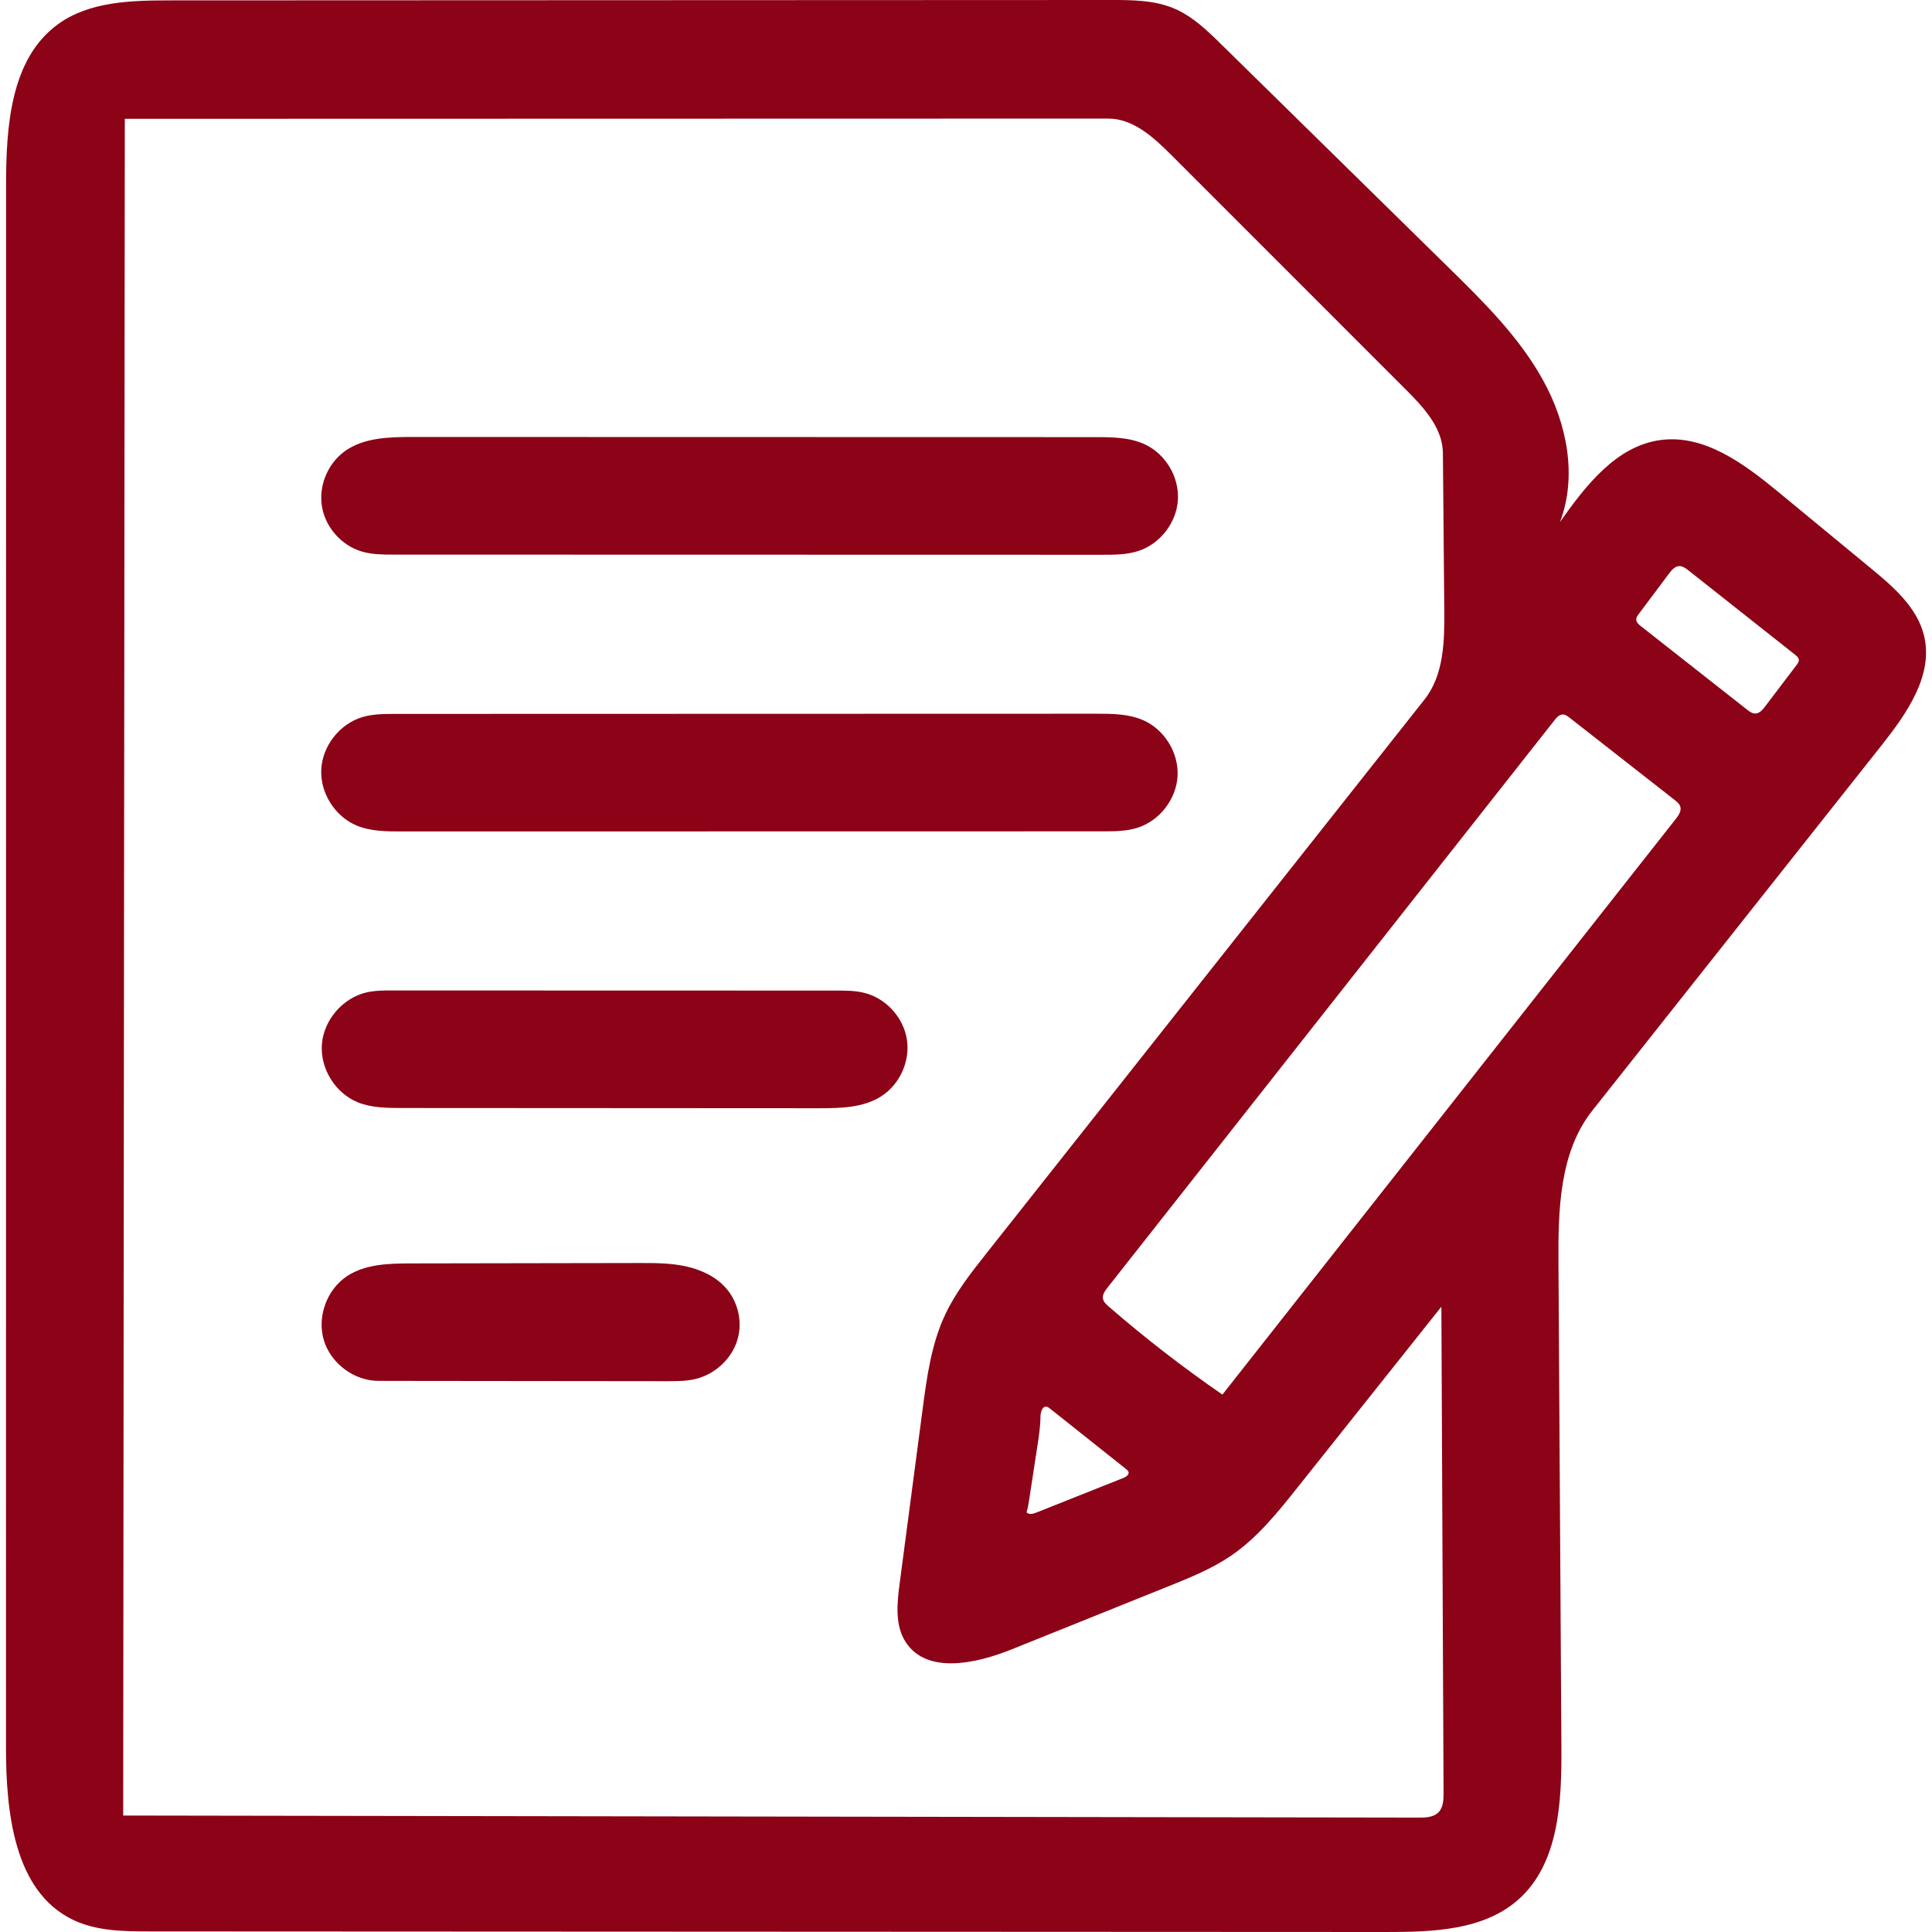
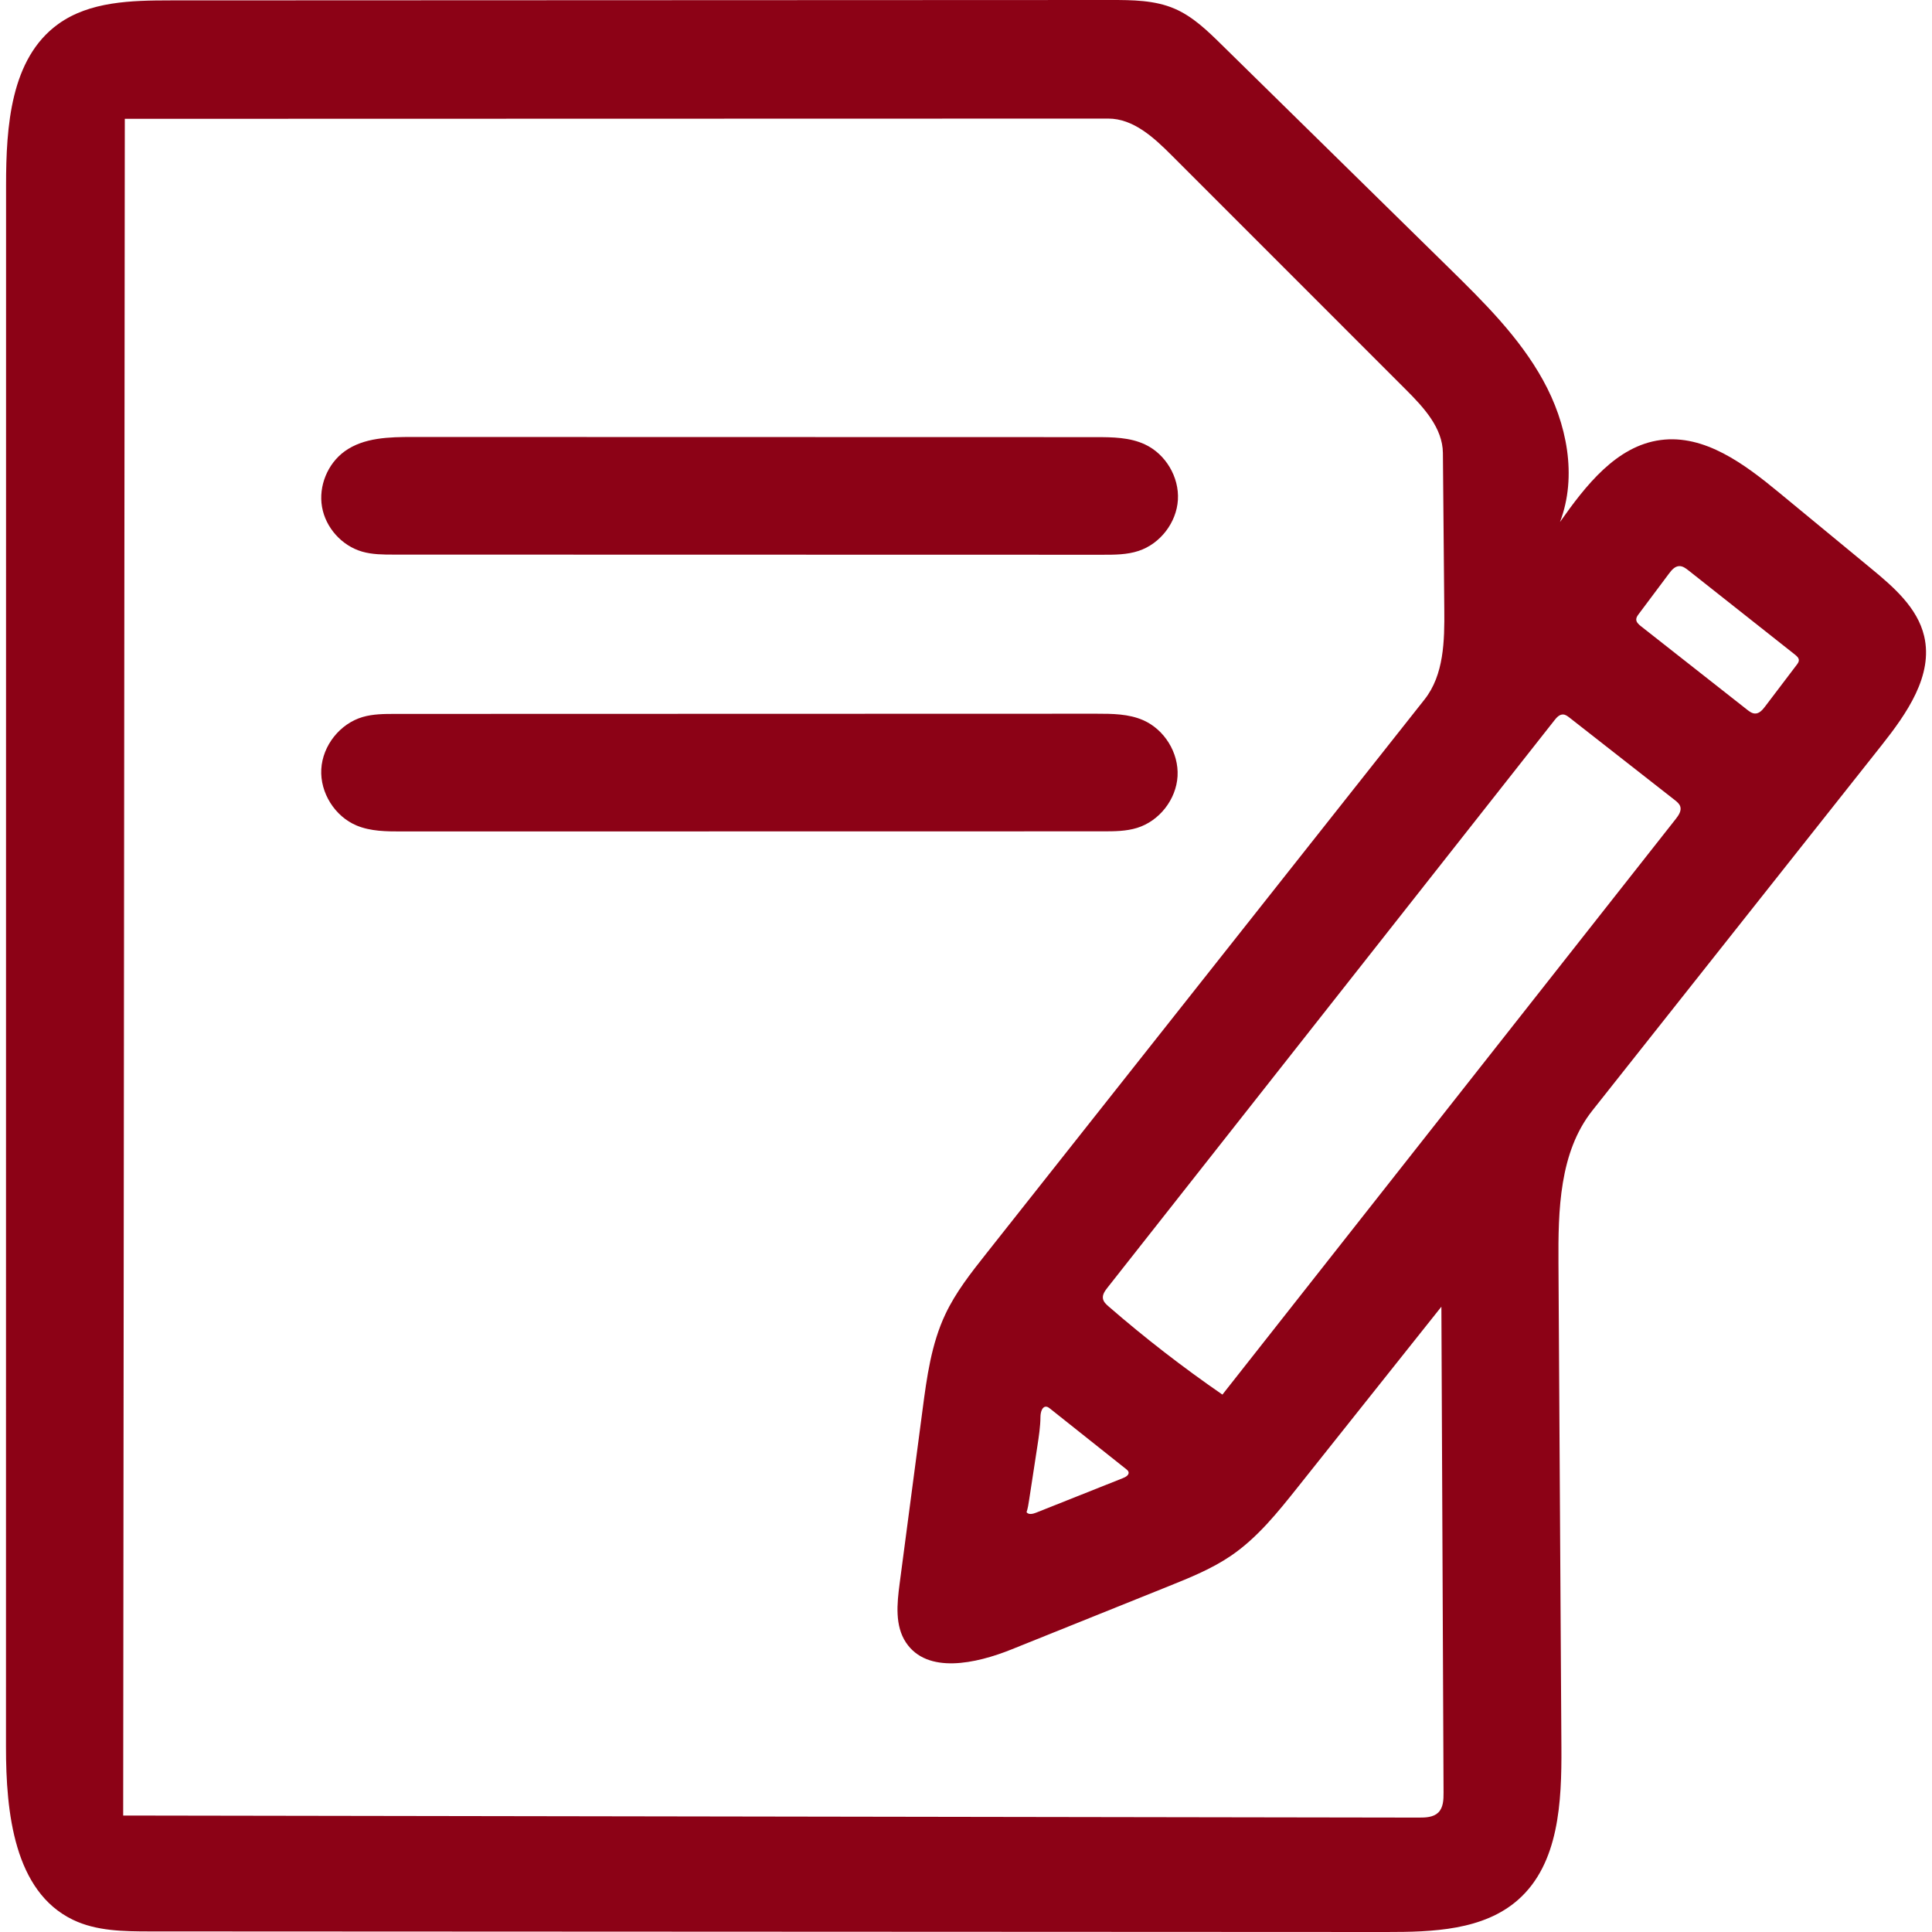
<svg xmlns="http://www.w3.org/2000/svg" width="50" height="50" viewBox="0 0 50 50" fill="none">
  <g clip-path="url(#clip0_88_2)">
    <path d="M29.584 18.638C30.137 18.88 30.509 19.484 30.475 20.087C30.441 20.689 30.004 21.248 29.427 21.426C29.143 21.514 28.84 21.515 28.543 21.515C22.492 21.516 16.441 21.517 10.391 21.518C9.998 21.518 9.594 21.516 9.231 21.365C8.666 21.13 8.281 20.517 8.315 19.906C8.349 19.295 8.798 18.728 9.386 18.556C9.657 18.477 9.945 18.476 10.227 18.476C16.277 18.474 22.326 18.473 28.376 18.471C28.786 18.471 29.209 18.474 29.584 18.638V18.638Z" fill="#8C0216" />
-     <path d="M9.259 28.527C8.675 28.29 8.281 27.65 8.331 27.021C8.382 26.393 8.873 25.824 9.488 25.683C9.707 25.633 9.935 25.633 10.16 25.633C13.985 25.634 17.809 25.635 21.634 25.636C21.887 25.636 22.143 25.636 22.387 25.7C22.939 25.846 23.383 26.338 23.47 26.903C23.558 27.467 23.283 28.071 22.8 28.376C22.331 28.672 21.742 28.681 21.187 28.681C17.59 28.679 13.993 28.677 10.396 28.675C10.011 28.674 9.615 28.672 9.259 28.527V28.527Z" fill="#8C0216" />
    <path d="M9.372 14.276C8.847 14.125 8.427 13.657 8.334 13.119C8.24 12.581 8.478 11.999 8.921 11.679C9.416 11.323 10.071 11.309 10.681 11.309C16.572 11.311 22.463 11.312 28.354 11.313C28.788 11.313 29.239 11.317 29.632 11.502C30.167 11.752 30.52 12.347 30.484 12.937C30.448 13.526 30.026 14.074 29.465 14.258C29.166 14.357 28.845 14.357 28.53 14.357C22.415 14.356 16.301 14.354 10.186 14.353C9.913 14.353 9.635 14.352 9.372 14.276V14.276Z" fill="#8C0216" />
-     <path d="M18.801 33.351C19.092 33.69 19.208 34.171 19.103 34.605C18.976 35.132 18.527 35.561 18.001 35.688C17.762 35.745 17.514 35.745 17.268 35.745C14.777 35.742 12.286 35.74 9.795 35.737C9.165 35.737 8.562 35.287 8.381 34.684C8.2 34.081 8.457 33.373 8.982 33.026C9.461 32.71 10.071 32.699 10.645 32.697C12.606 32.694 14.568 32.69 16.529 32.687C16.937 32.686 17.349 32.686 17.747 32.772C18.146 32.859 18.536 33.041 18.801 33.351V33.351Z" fill="#8C0216" />
    <path d="M46.037 12.744C46.832 13.399 47.626 14.055 48.421 14.71C49.005 15.191 49.623 15.726 49.797 16.463C50.037 17.483 49.346 18.467 48.695 19.289C46.2 22.44 43.705 25.591 41.21 28.741C40.354 29.822 40.324 31.319 40.333 32.698C40.358 36.873 40.383 41.047 40.409 45.222C40.418 46.632 40.348 48.227 39.293 49.162C38.394 49.959 37.075 50.001 35.874 50C25.209 49.995 14.543 49.99 3.878 49.985C3.201 49.984 2.498 49.978 1.888 49.684C0.364 48.95 0.154 46.903 0.155 45.211C0.155 31.738 0.156 18.266 0.157 4.794C0.157 3.274 0.272 1.516 1.503 0.625C2.32 0.034 3.402 0.011 4.41 0.01C12.521 0.007 20.633 0.003 28.744 8.44689e-06C29.303 -0 29.88 0.003 30.394 0.223C30.867 0.425 31.247 0.794 31.614 1.155C33.573 3.079 35.532 5.003 37.492 6.927C38.399 7.818 39.32 8.726 39.934 9.84C40.55 10.953 40.826 12.321 40.372 13.51C41.037 12.566 41.832 11.54 42.975 11.388C44.116 11.236 45.149 12.012 46.037 12.744ZM37.303 33.817C36.062 35.376 34.823 36.934 33.583 38.492C33.07 39.136 32.547 39.79 31.869 40.255C31.369 40.598 30.802 40.827 30.24 41.053C28.886 41.598 27.531 42.142 26.177 42.687C25.257 43.057 23.997 43.334 23.447 42.509C23.157 42.074 23.214 41.505 23.282 40.987C23.48 39.488 23.677 37.989 23.875 36.489C23.986 35.643 24.102 34.781 24.467 34.01C24.735 33.442 25.127 32.945 25.516 32.453C29.3 27.669 33.084 22.886 36.867 18.102C37.37 17.466 37.386 16.585 37.378 15.774C37.366 14.424 37.354 13.073 37.342 11.723C37.336 11.074 36.846 10.545 36.387 10.086C34.365 8.063 32.343 6.041 30.32 4.018C29.862 3.559 29.33 3.068 28.681 3.069C20.198 3.071 11.714 3.073 3.23 3.075C3.216 17.712 3.202 32.349 3.188 46.986C14.366 47.004 25.543 47.022 36.72 47.039C36.898 47.04 37.096 47.032 37.223 46.908C37.353 46.78 37.36 46.576 37.359 46.394C37.34 42.202 37.321 38.01 37.303 33.817ZM28.661 33.325C28.596 33.408 28.527 33.503 28.544 33.607C28.558 33.693 28.628 33.757 28.694 33.814C29.631 34.627 30.614 35.388 31.636 36.092C35.547 31.126 39.458 26.159 43.37 21.193C43.443 21.1 43.521 20.985 43.485 20.872C43.463 20.802 43.402 20.752 43.345 20.707C42.435 19.995 41.525 19.282 40.615 18.57C40.567 18.533 40.515 18.494 40.455 18.491C40.36 18.486 40.286 18.567 40.228 18.642C36.372 23.536 32.517 28.431 28.661 33.325ZM45.679 18.286C45.953 17.925 46.227 17.564 46.501 17.203C46.526 17.169 46.553 17.133 46.554 17.09C46.556 17.028 46.502 16.98 46.453 16.941C45.534 16.215 44.616 15.489 43.698 14.763C43.626 14.706 43.547 14.647 43.456 14.651C43.343 14.656 43.26 14.755 43.193 14.845C42.931 15.195 42.669 15.544 42.408 15.894C42.378 15.934 42.347 15.978 42.346 16.028C42.344 16.102 42.408 16.16 42.467 16.206C43.384 16.927 44.3 17.647 45.217 18.368C45.278 18.416 45.346 18.466 45.424 18.466C45.532 18.467 45.614 18.372 45.679 18.286M26.848 37.42C26.822 37.592 26.795 37.764 26.769 37.936C26.724 38.232 26.678 38.527 26.633 38.823C26.617 38.928 26.601 39.034 26.567 39.136C26.62 39.207 26.731 39.181 26.814 39.148C27.558 38.852 28.303 38.555 29.048 38.259C29.09 38.242 29.133 38.224 29.167 38.194C29.192 38.172 29.213 38.14 29.209 38.106C29.204 38.07 29.173 38.043 29.144 38.02C28.488 37.498 27.831 36.976 27.174 36.454C27.147 36.433 27.119 36.411 27.086 36.406C26.97 36.387 26.928 36.551 26.927 36.668C26.925 36.92 26.886 37.171 26.848 37.42Z" fill="#8C0216" />
  </g>
  <defs>
    <clipPath id="clip0_88_2">
      <rect width="50" height="50" fill="white" />
    </clipPath>
  </defs>
</svg>